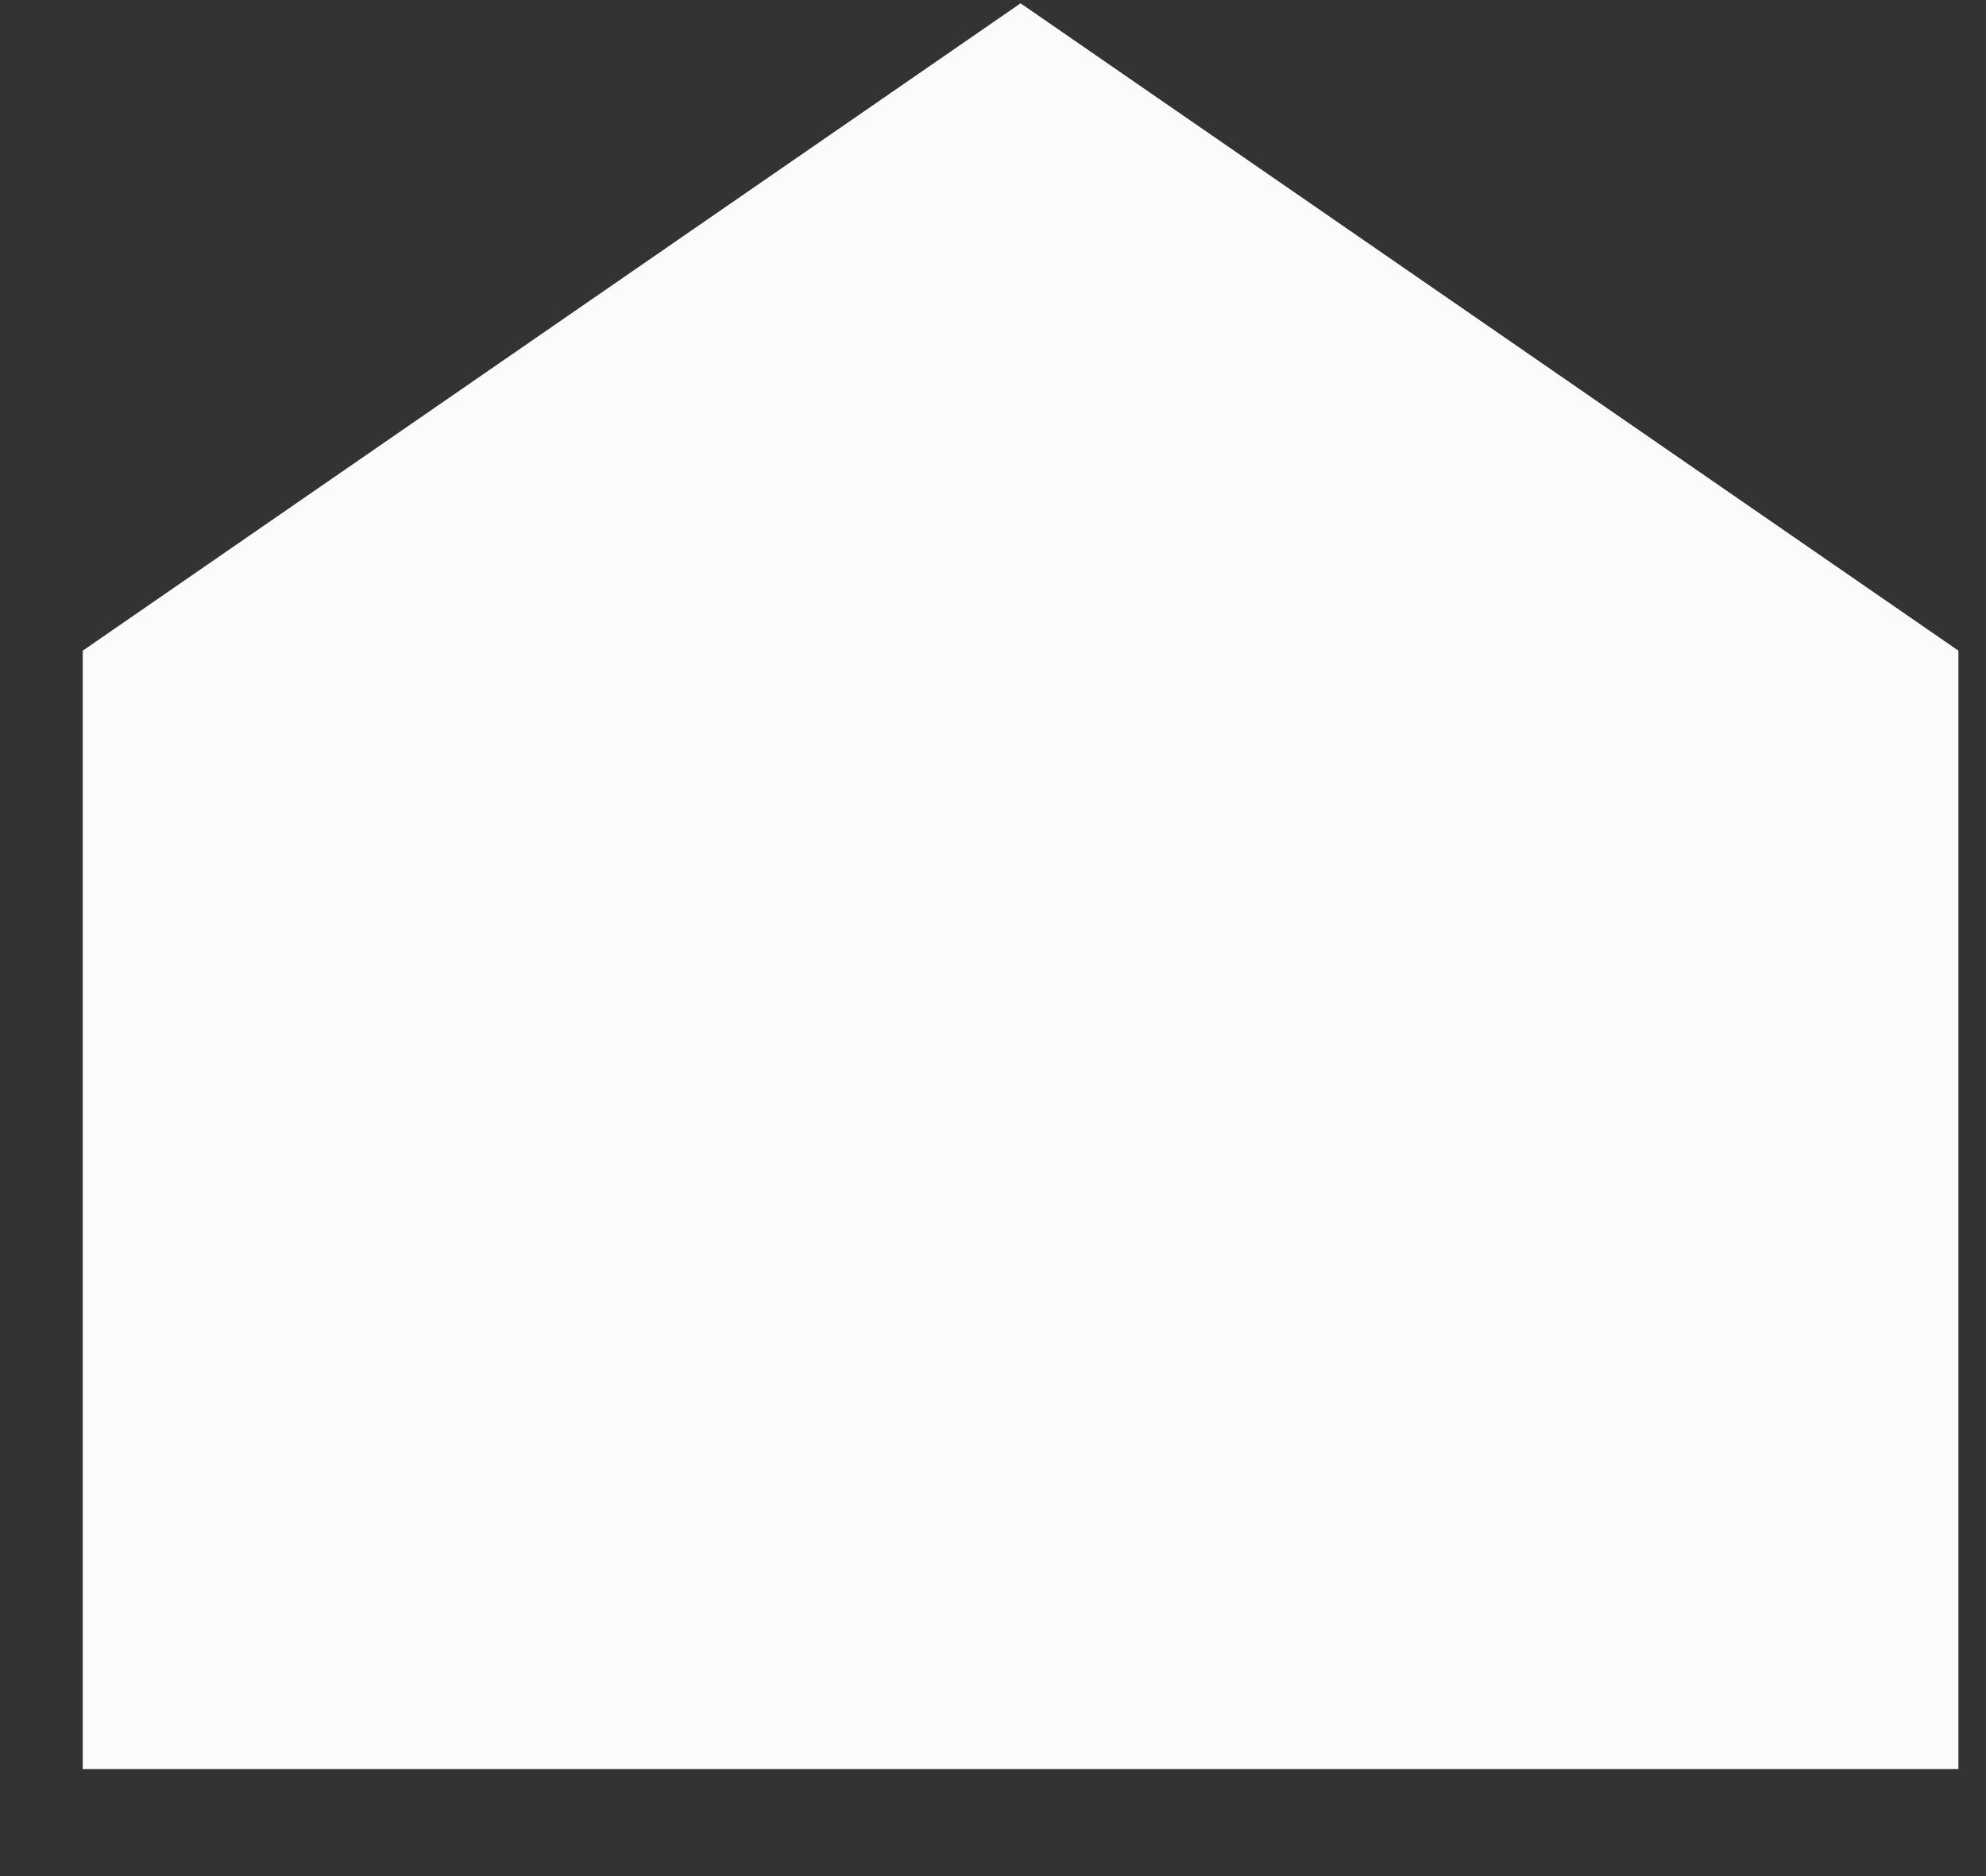
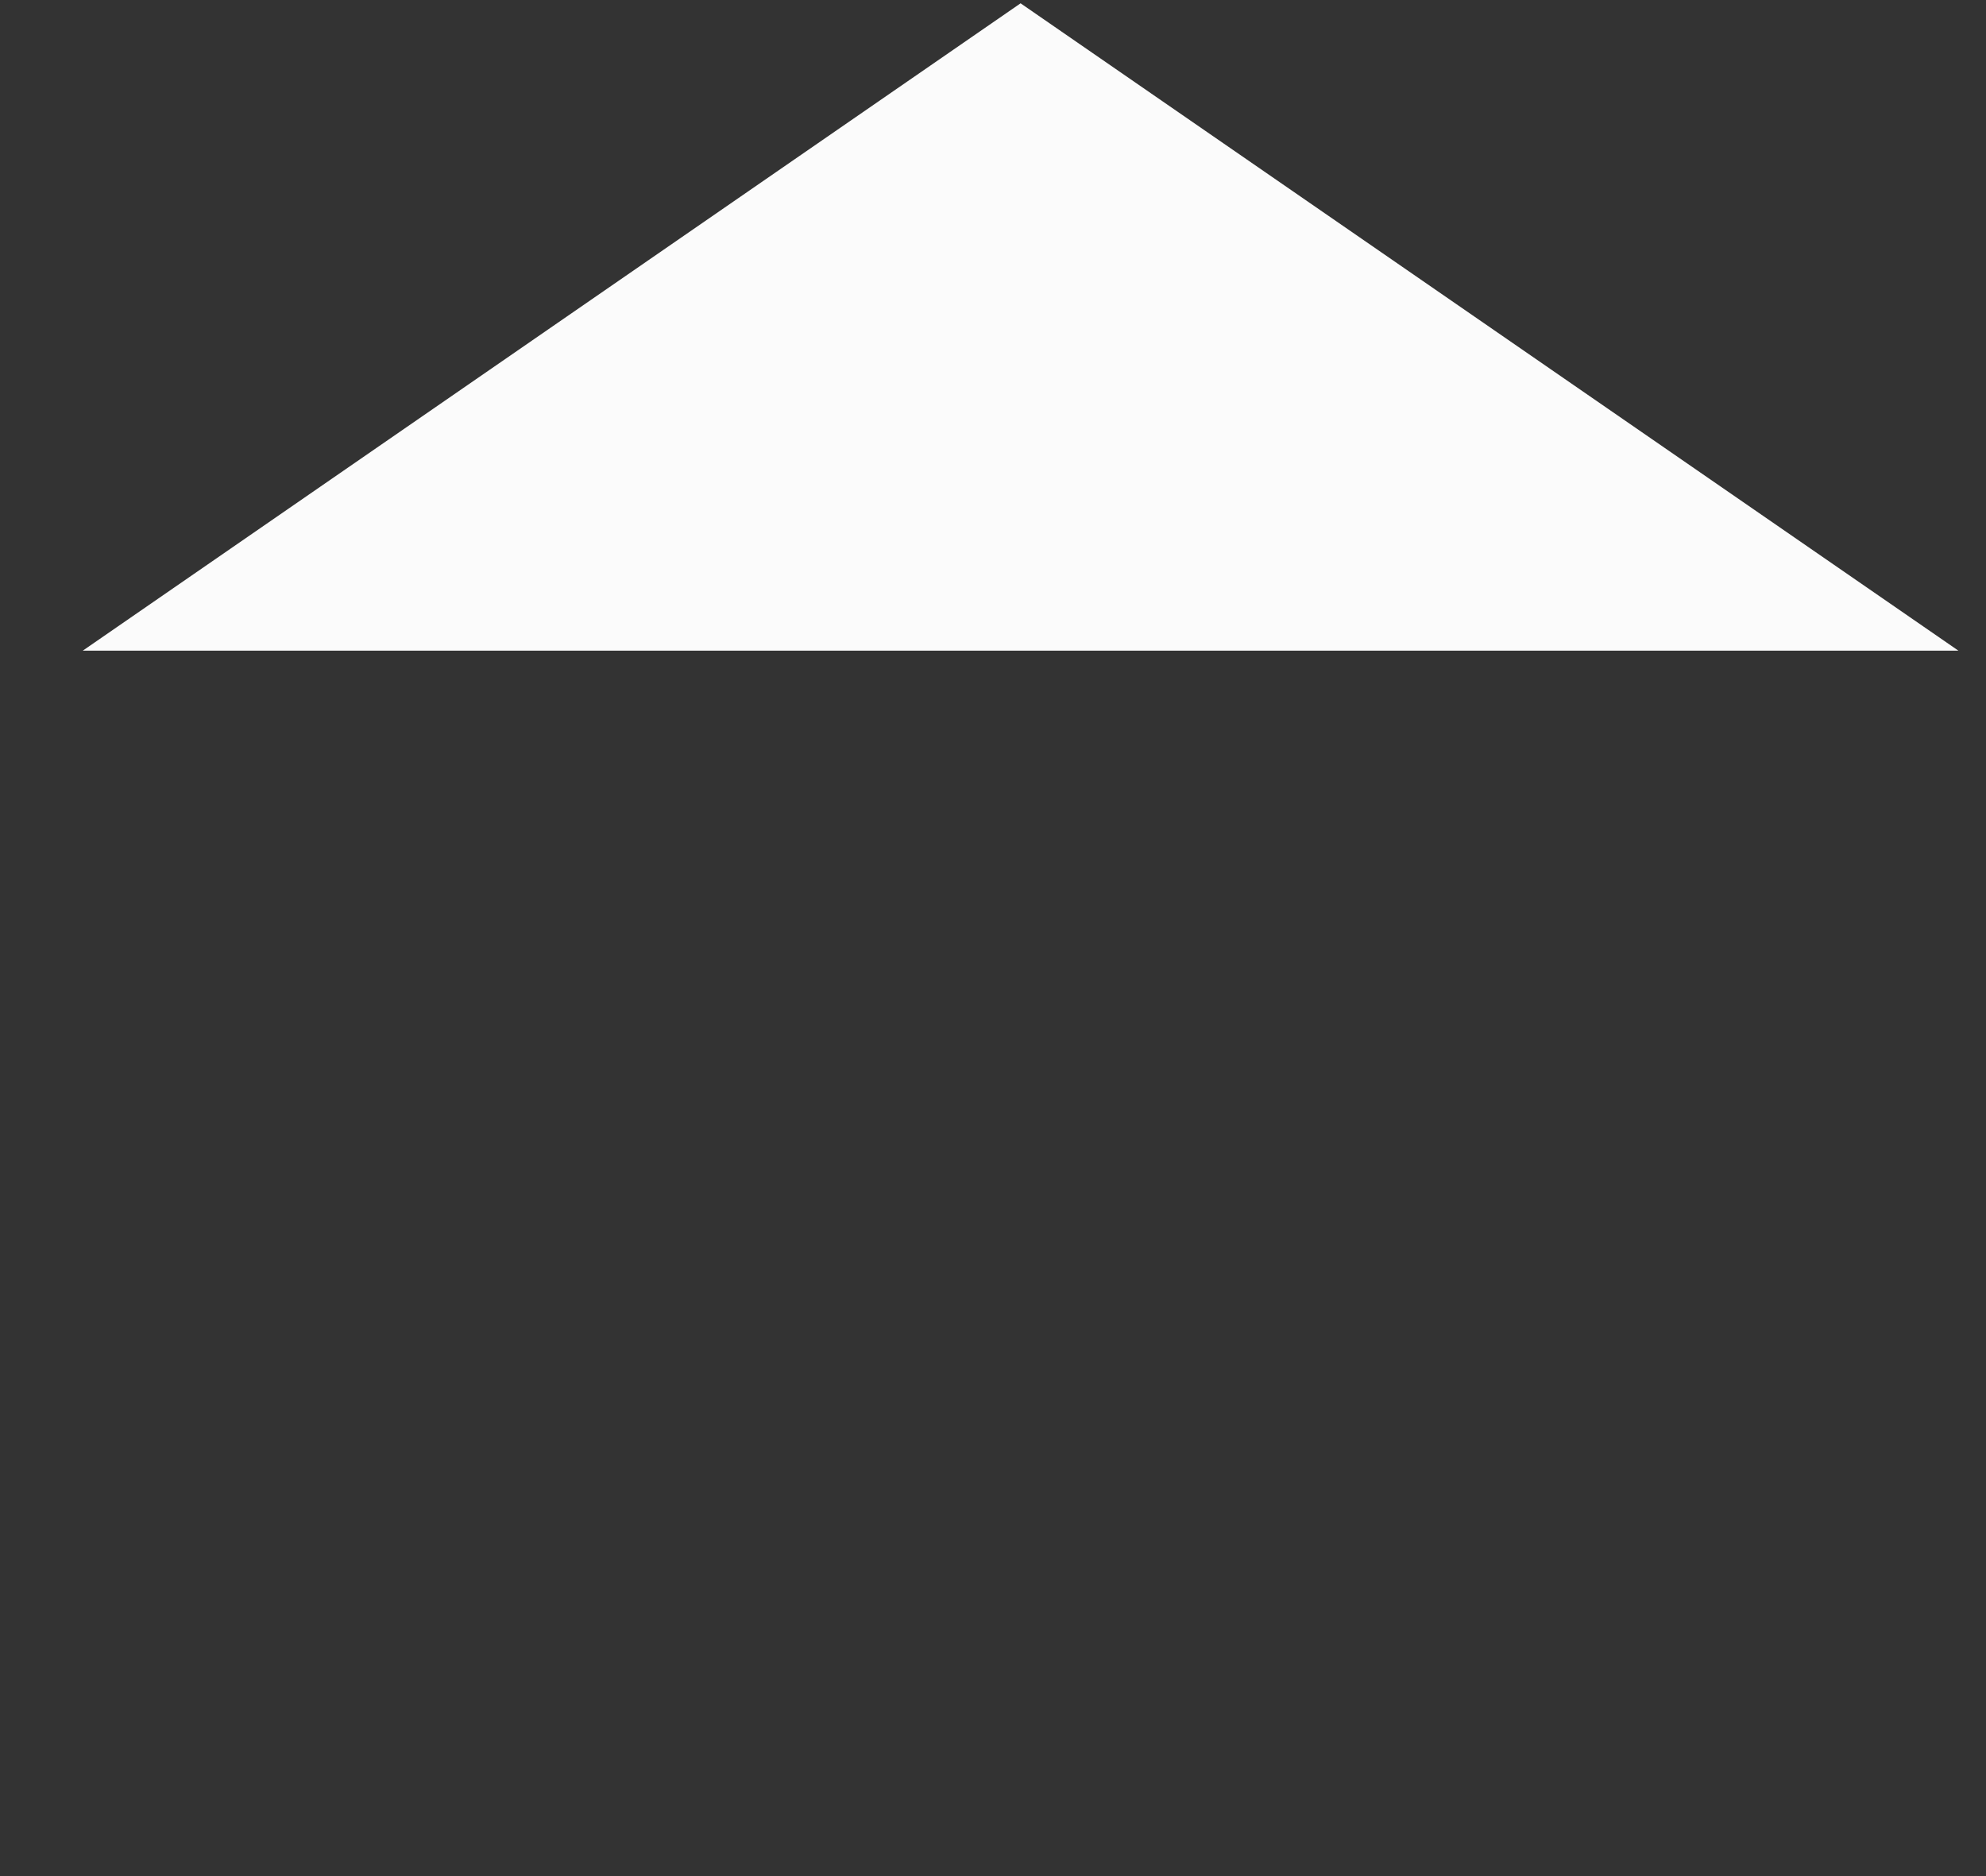
<svg xmlns="http://www.w3.org/2000/svg" width="18" height="17" viewBox="0 0 18 17" fill="none">
  <rect x="0" y="0" width="18" height="17" fill="#333333" stroke="none" />
-   <path d="M9.25 0.03L0.75 5.896V16.03H17.75V5.896L9.25 0.03Z" fill="#FBFBFB" />
+   <path d="M9.25 0.03L0.75 5.896H17.75V5.896L9.25 0.03Z" fill="#FBFBFB" />
</svg>